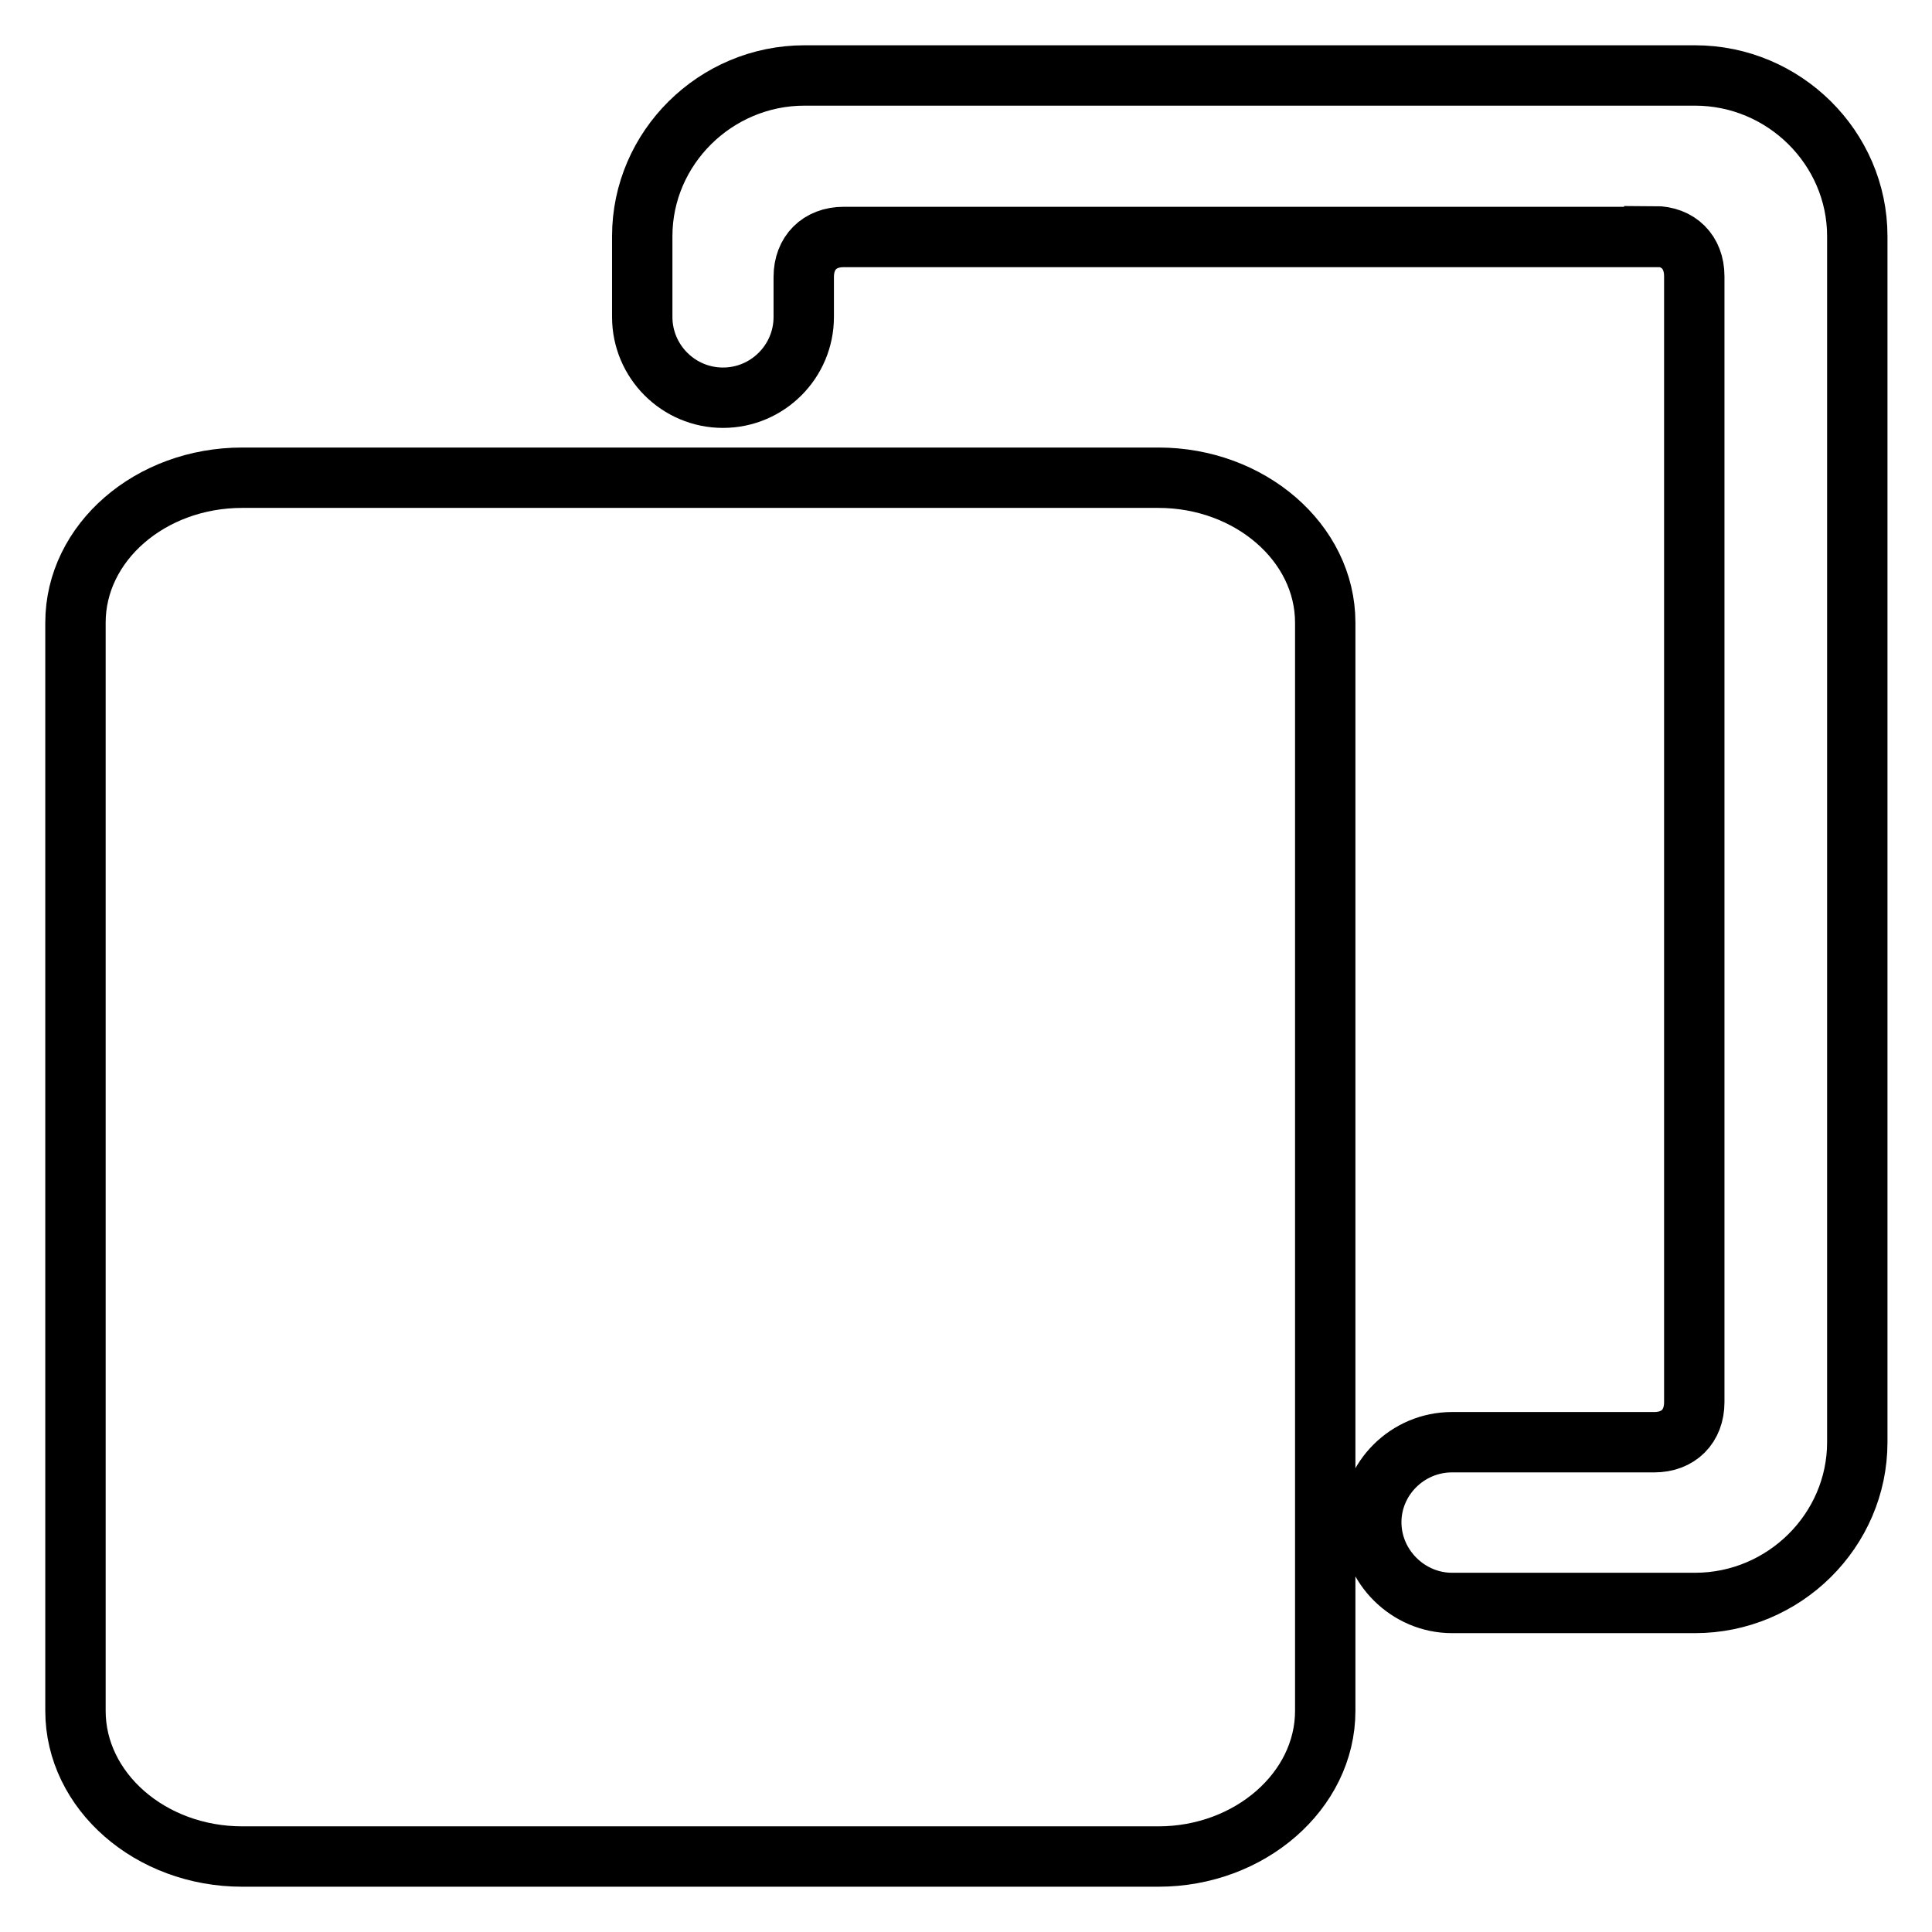
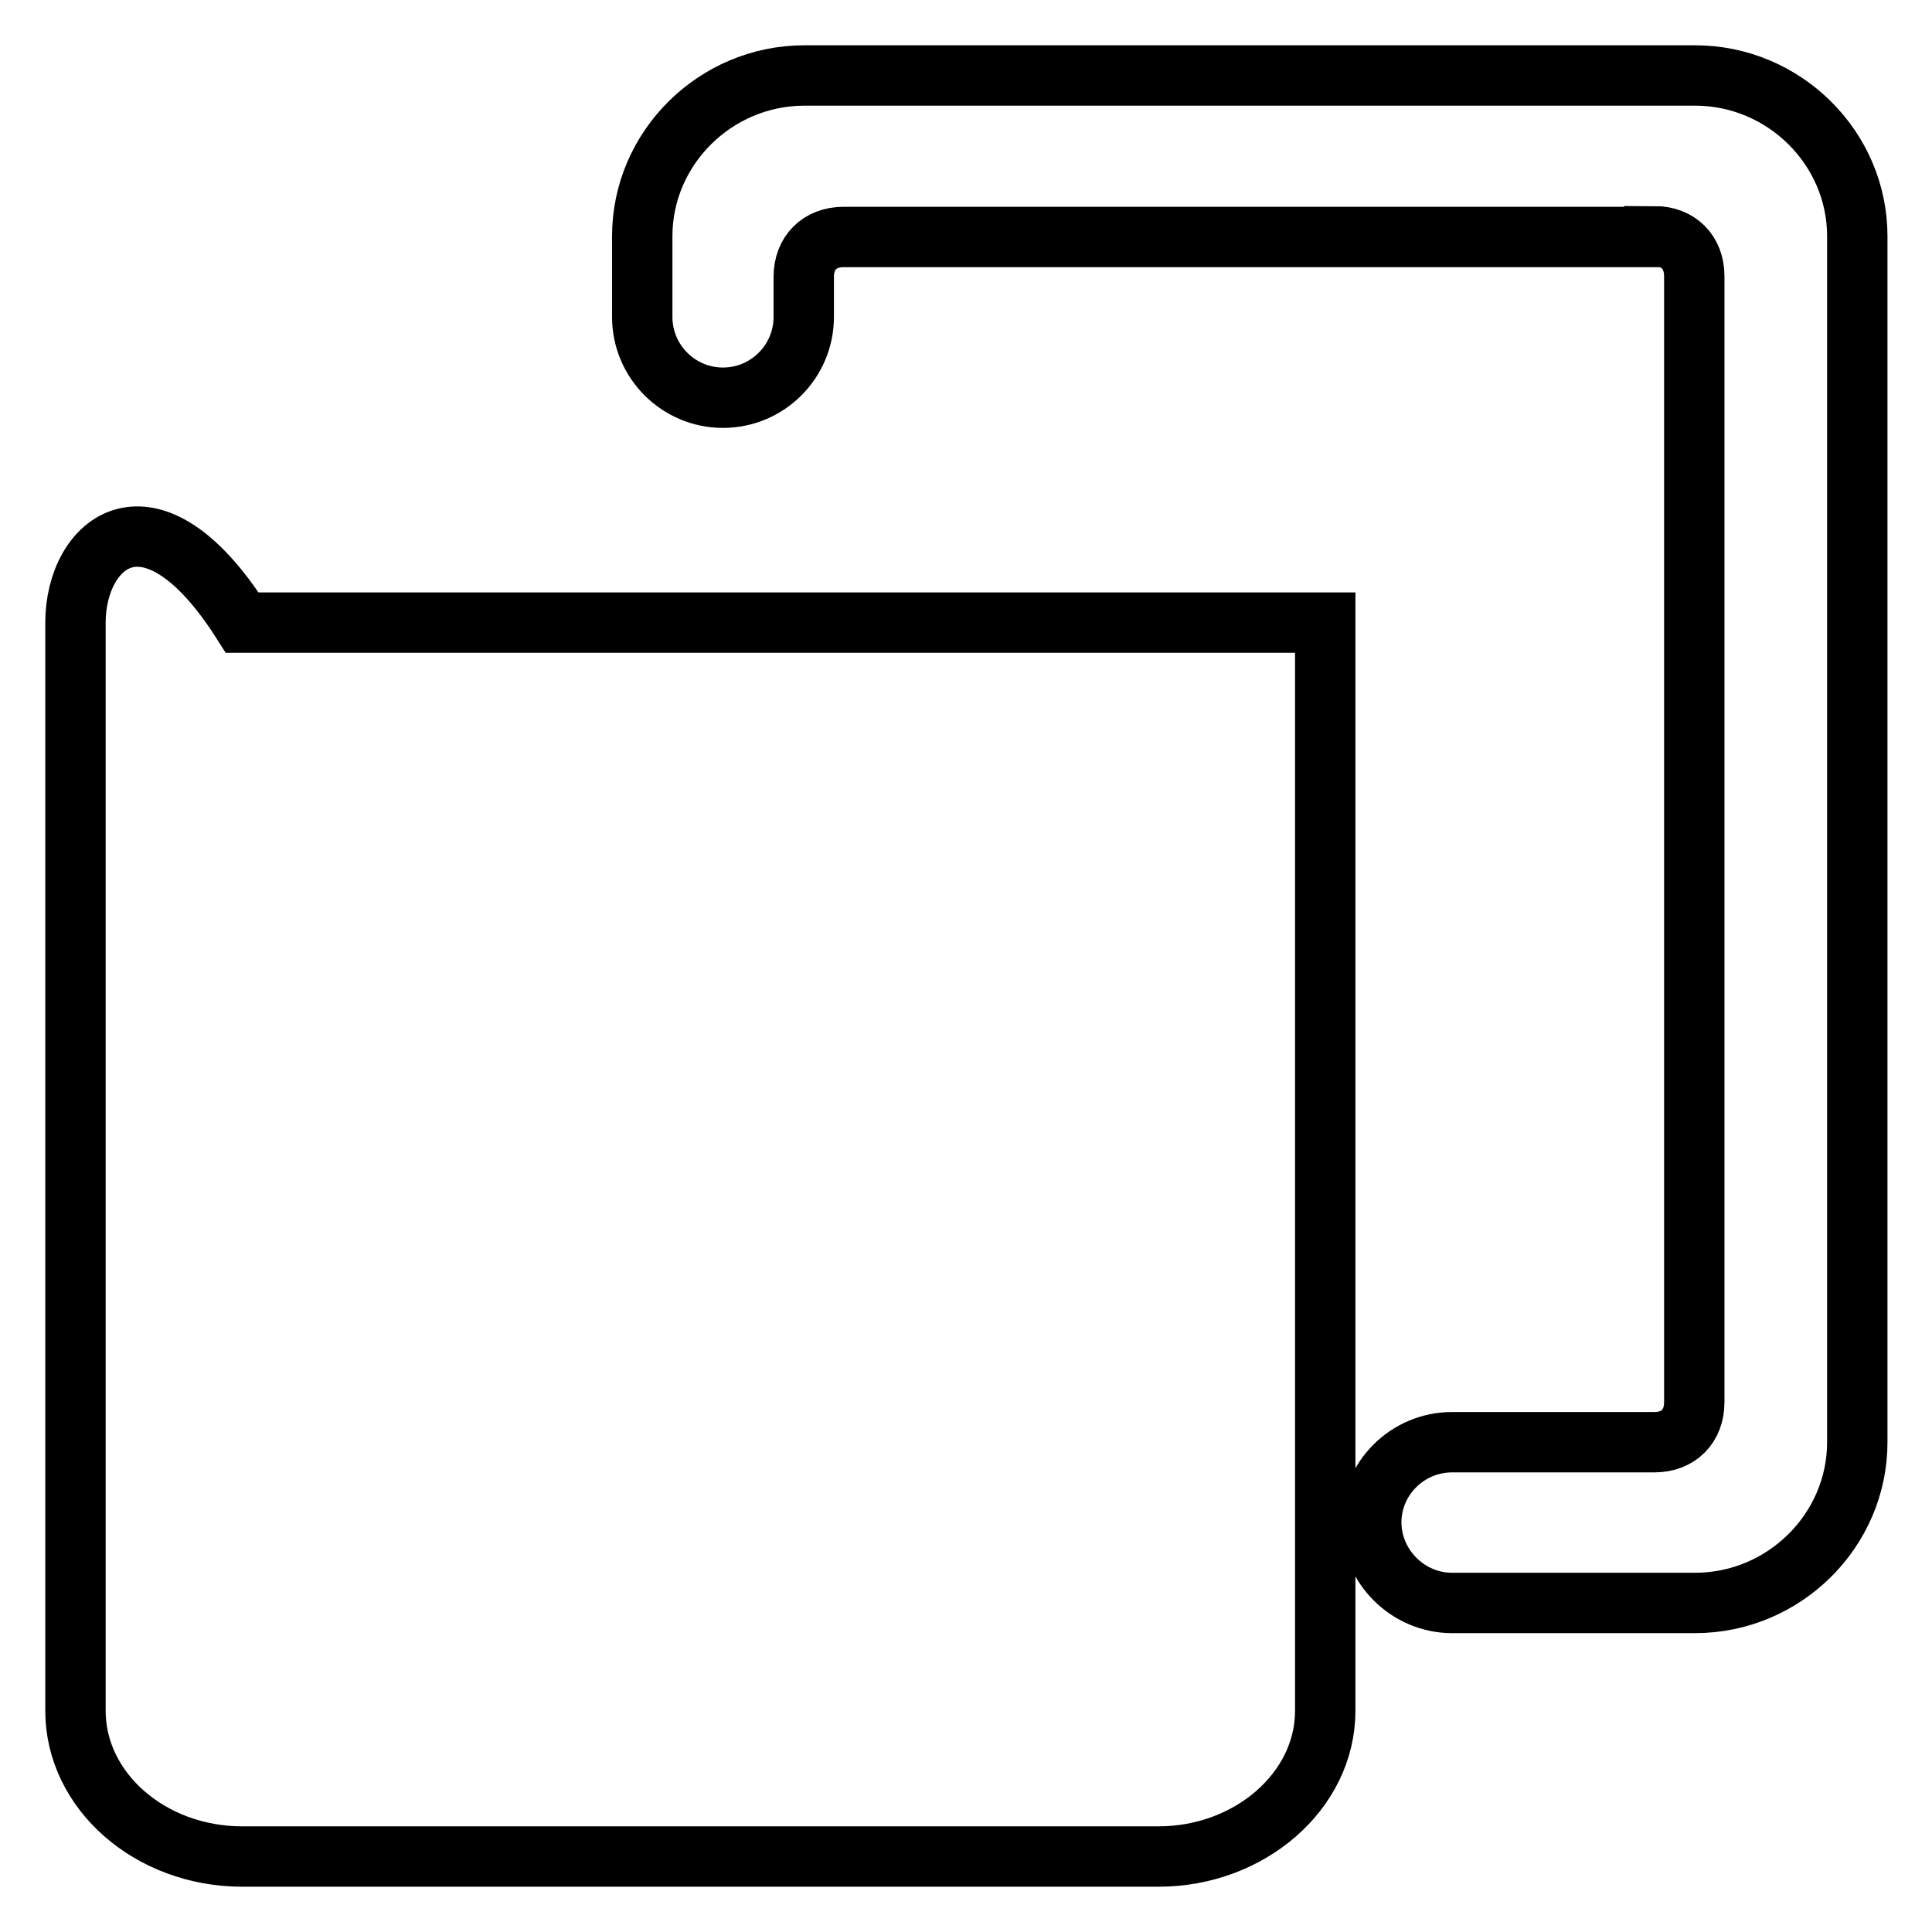
<svg xmlns="http://www.w3.org/2000/svg" version="1.1" x="0px" y="0px" viewBox="0 0 256 256" enable-background="new 0 0 256 256" xml:space="preserve">
  <g>
-     <path stroke-width="8" fill-opacity="0" stroke="#000000" d="M219.2,31.3c3.2,0,5.3,2.1,5.3,5.3v149.2c0,3.2-2.1,5.3-5.3,5.3h-26.8c-5.9,0-10.7,4.8-10.7,10.6 c0,5.9,4.9,10.7,10.7,10.7h32.2c11.8,0,21.5-9.6,21.5-21.3V31.3c0-11.7-9.7-21.3-21.5-21.3h-118c-11.8,0-21.5,9.6-21.5,21.3V42 c0,5.9,4.8,10.7,10.7,10.7c5.9,0,10.7-4.8,10.7-10.7v-5.3c0-3.2,2.1-5.3,5.3-5.3H219.2z M10,82.5v144.2c0,10.6,9.9,19.3,22.1,19.3 h121.4c12.1,0,22.1-8.7,22.1-19.3V82.5c0-10.6-10-19.2-22.1-19.2H32.1C19.9,63.3,10,71.9,10,82.5z" />
+     <path stroke-width="8" fill-opacity="0" stroke="#000000" d="M219.2,31.3c3.2,0,5.3,2.1,5.3,5.3v149.2c0,3.2-2.1,5.3-5.3,5.3h-26.8c-5.9,0-10.7,4.8-10.7,10.6 c0,5.9,4.9,10.7,10.7,10.7h32.2c11.8,0,21.5-9.6,21.5-21.3V31.3c0-11.7-9.7-21.3-21.5-21.3h-118c-11.8,0-21.5,9.6-21.5,21.3V42 c0,5.9,4.8,10.7,10.7,10.7c5.9,0,10.7-4.8,10.7-10.7v-5.3c0-3.2,2.1-5.3,5.3-5.3H219.2z M10,82.5v144.2c0,10.6,9.9,19.3,22.1,19.3 h121.4c12.1,0,22.1-8.7,22.1-19.3V82.5H32.1C19.9,63.3,10,71.9,10,82.5z" />
  </g>
</svg>